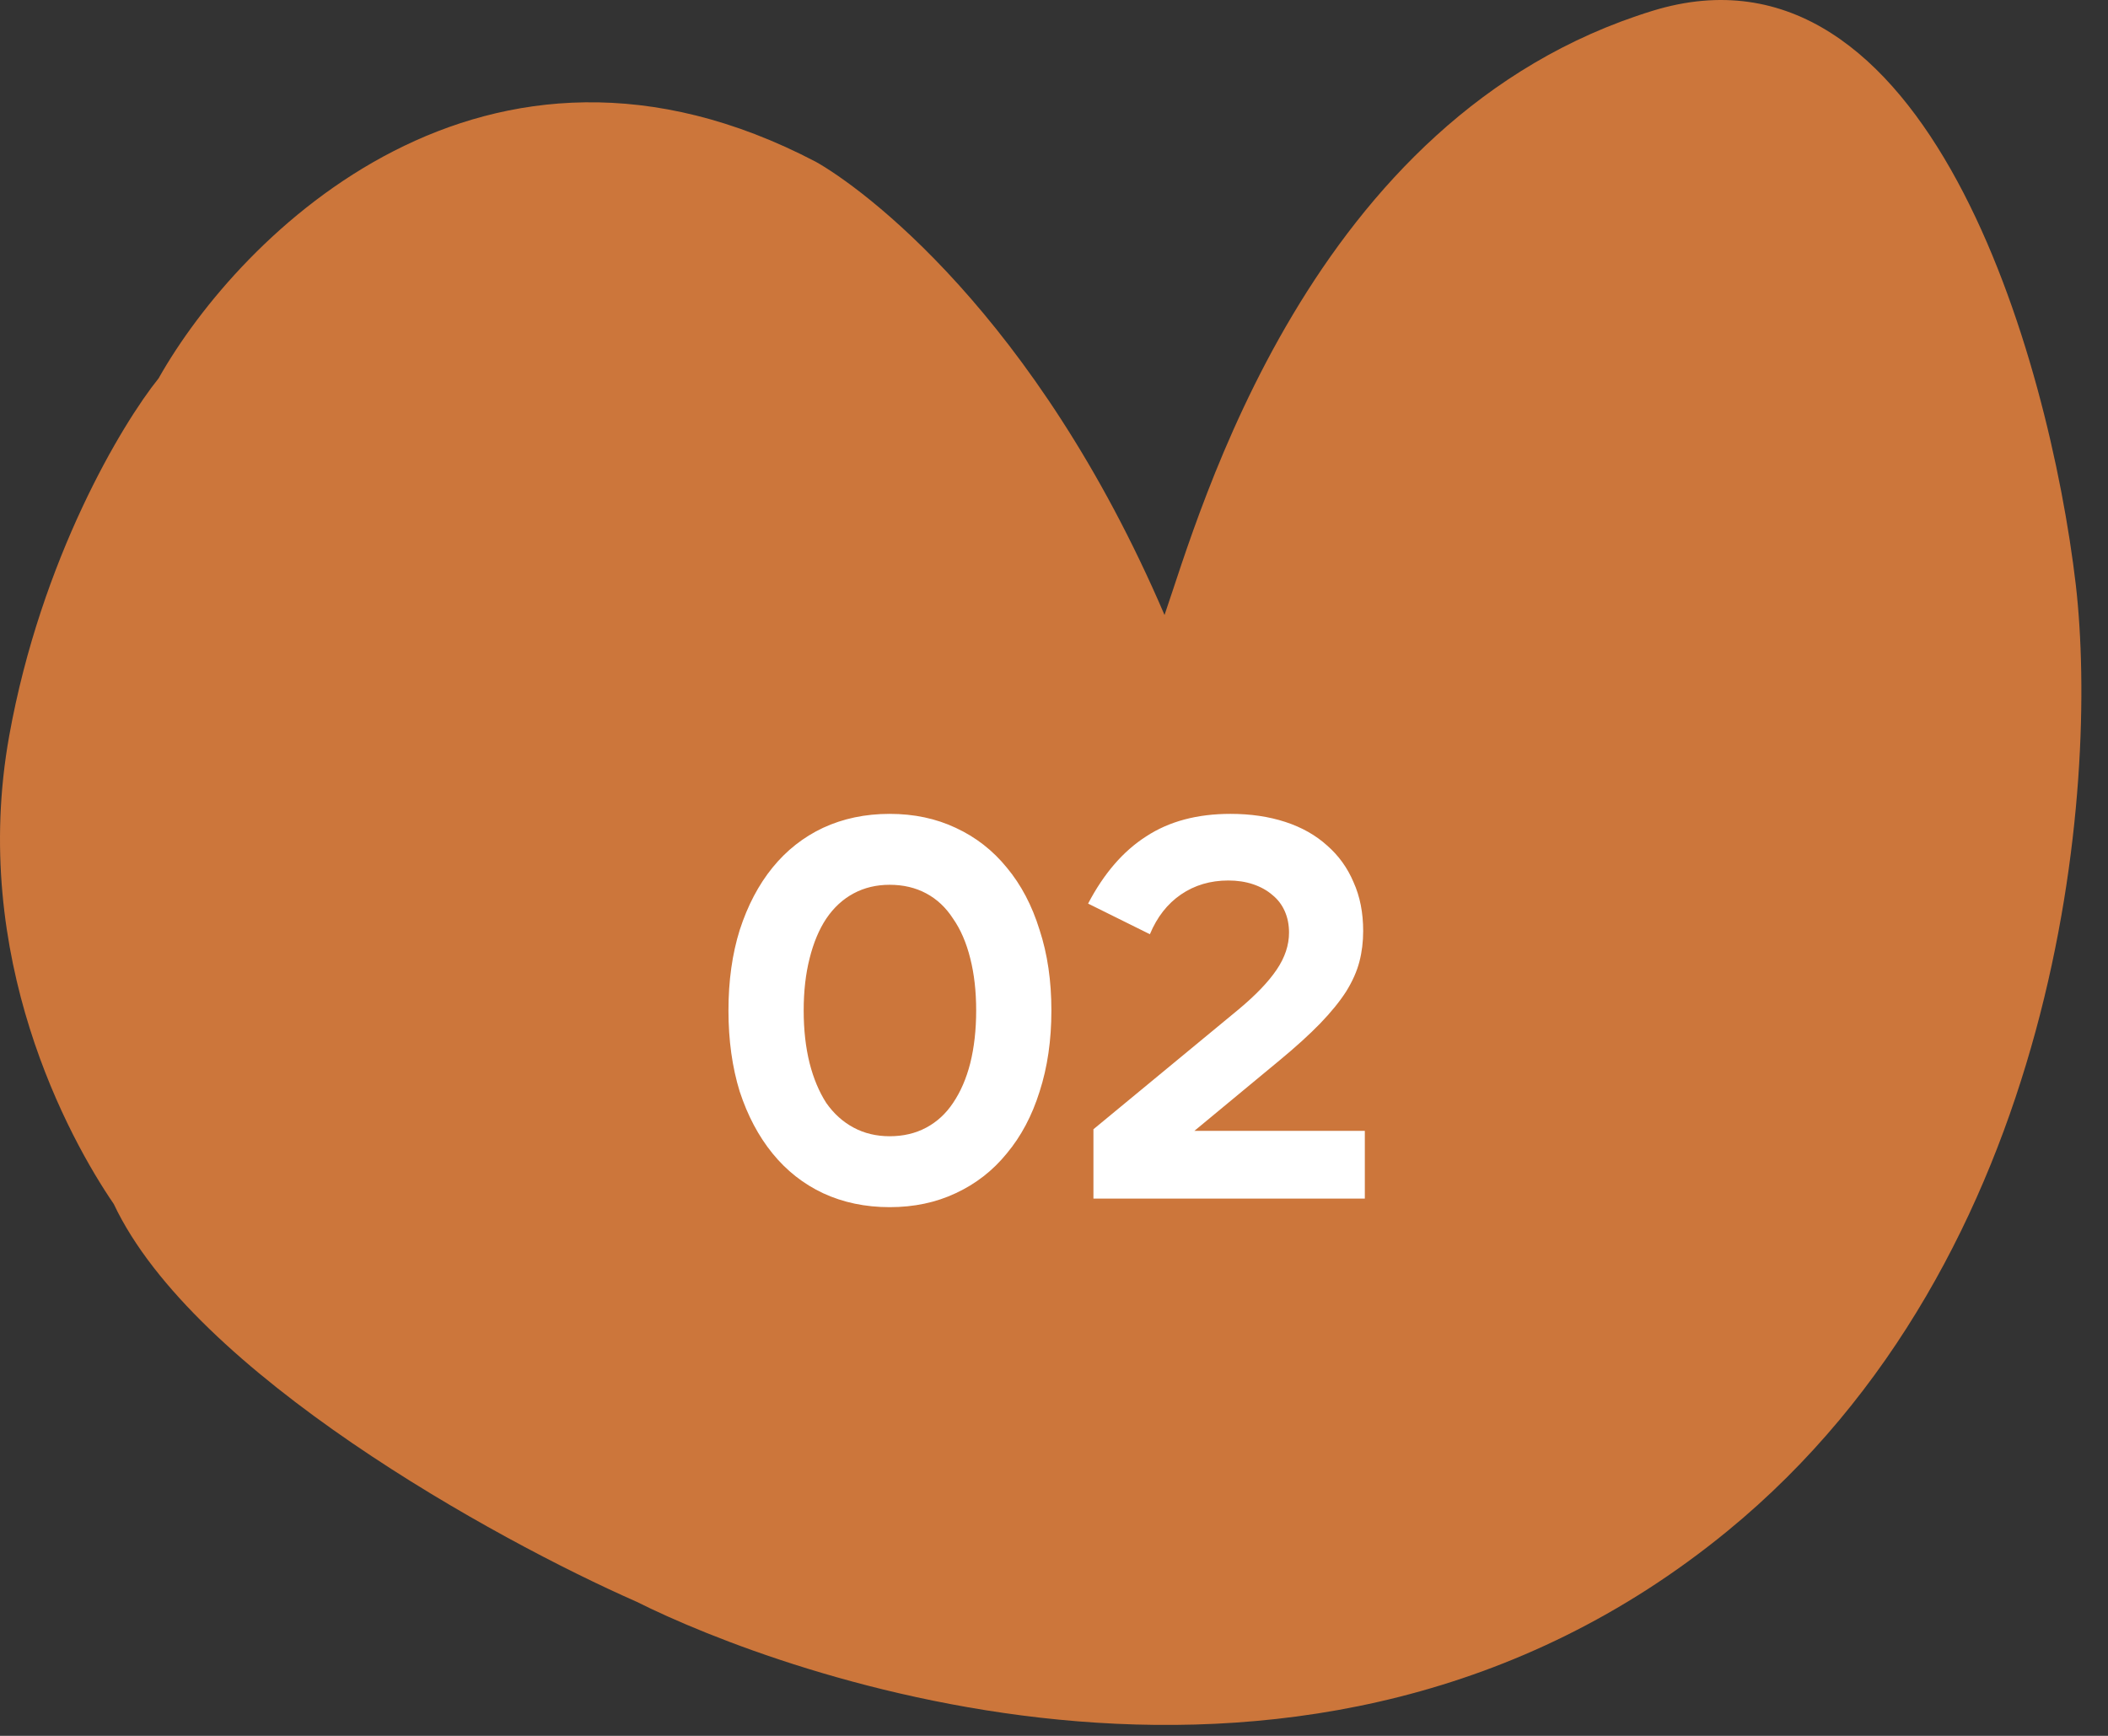
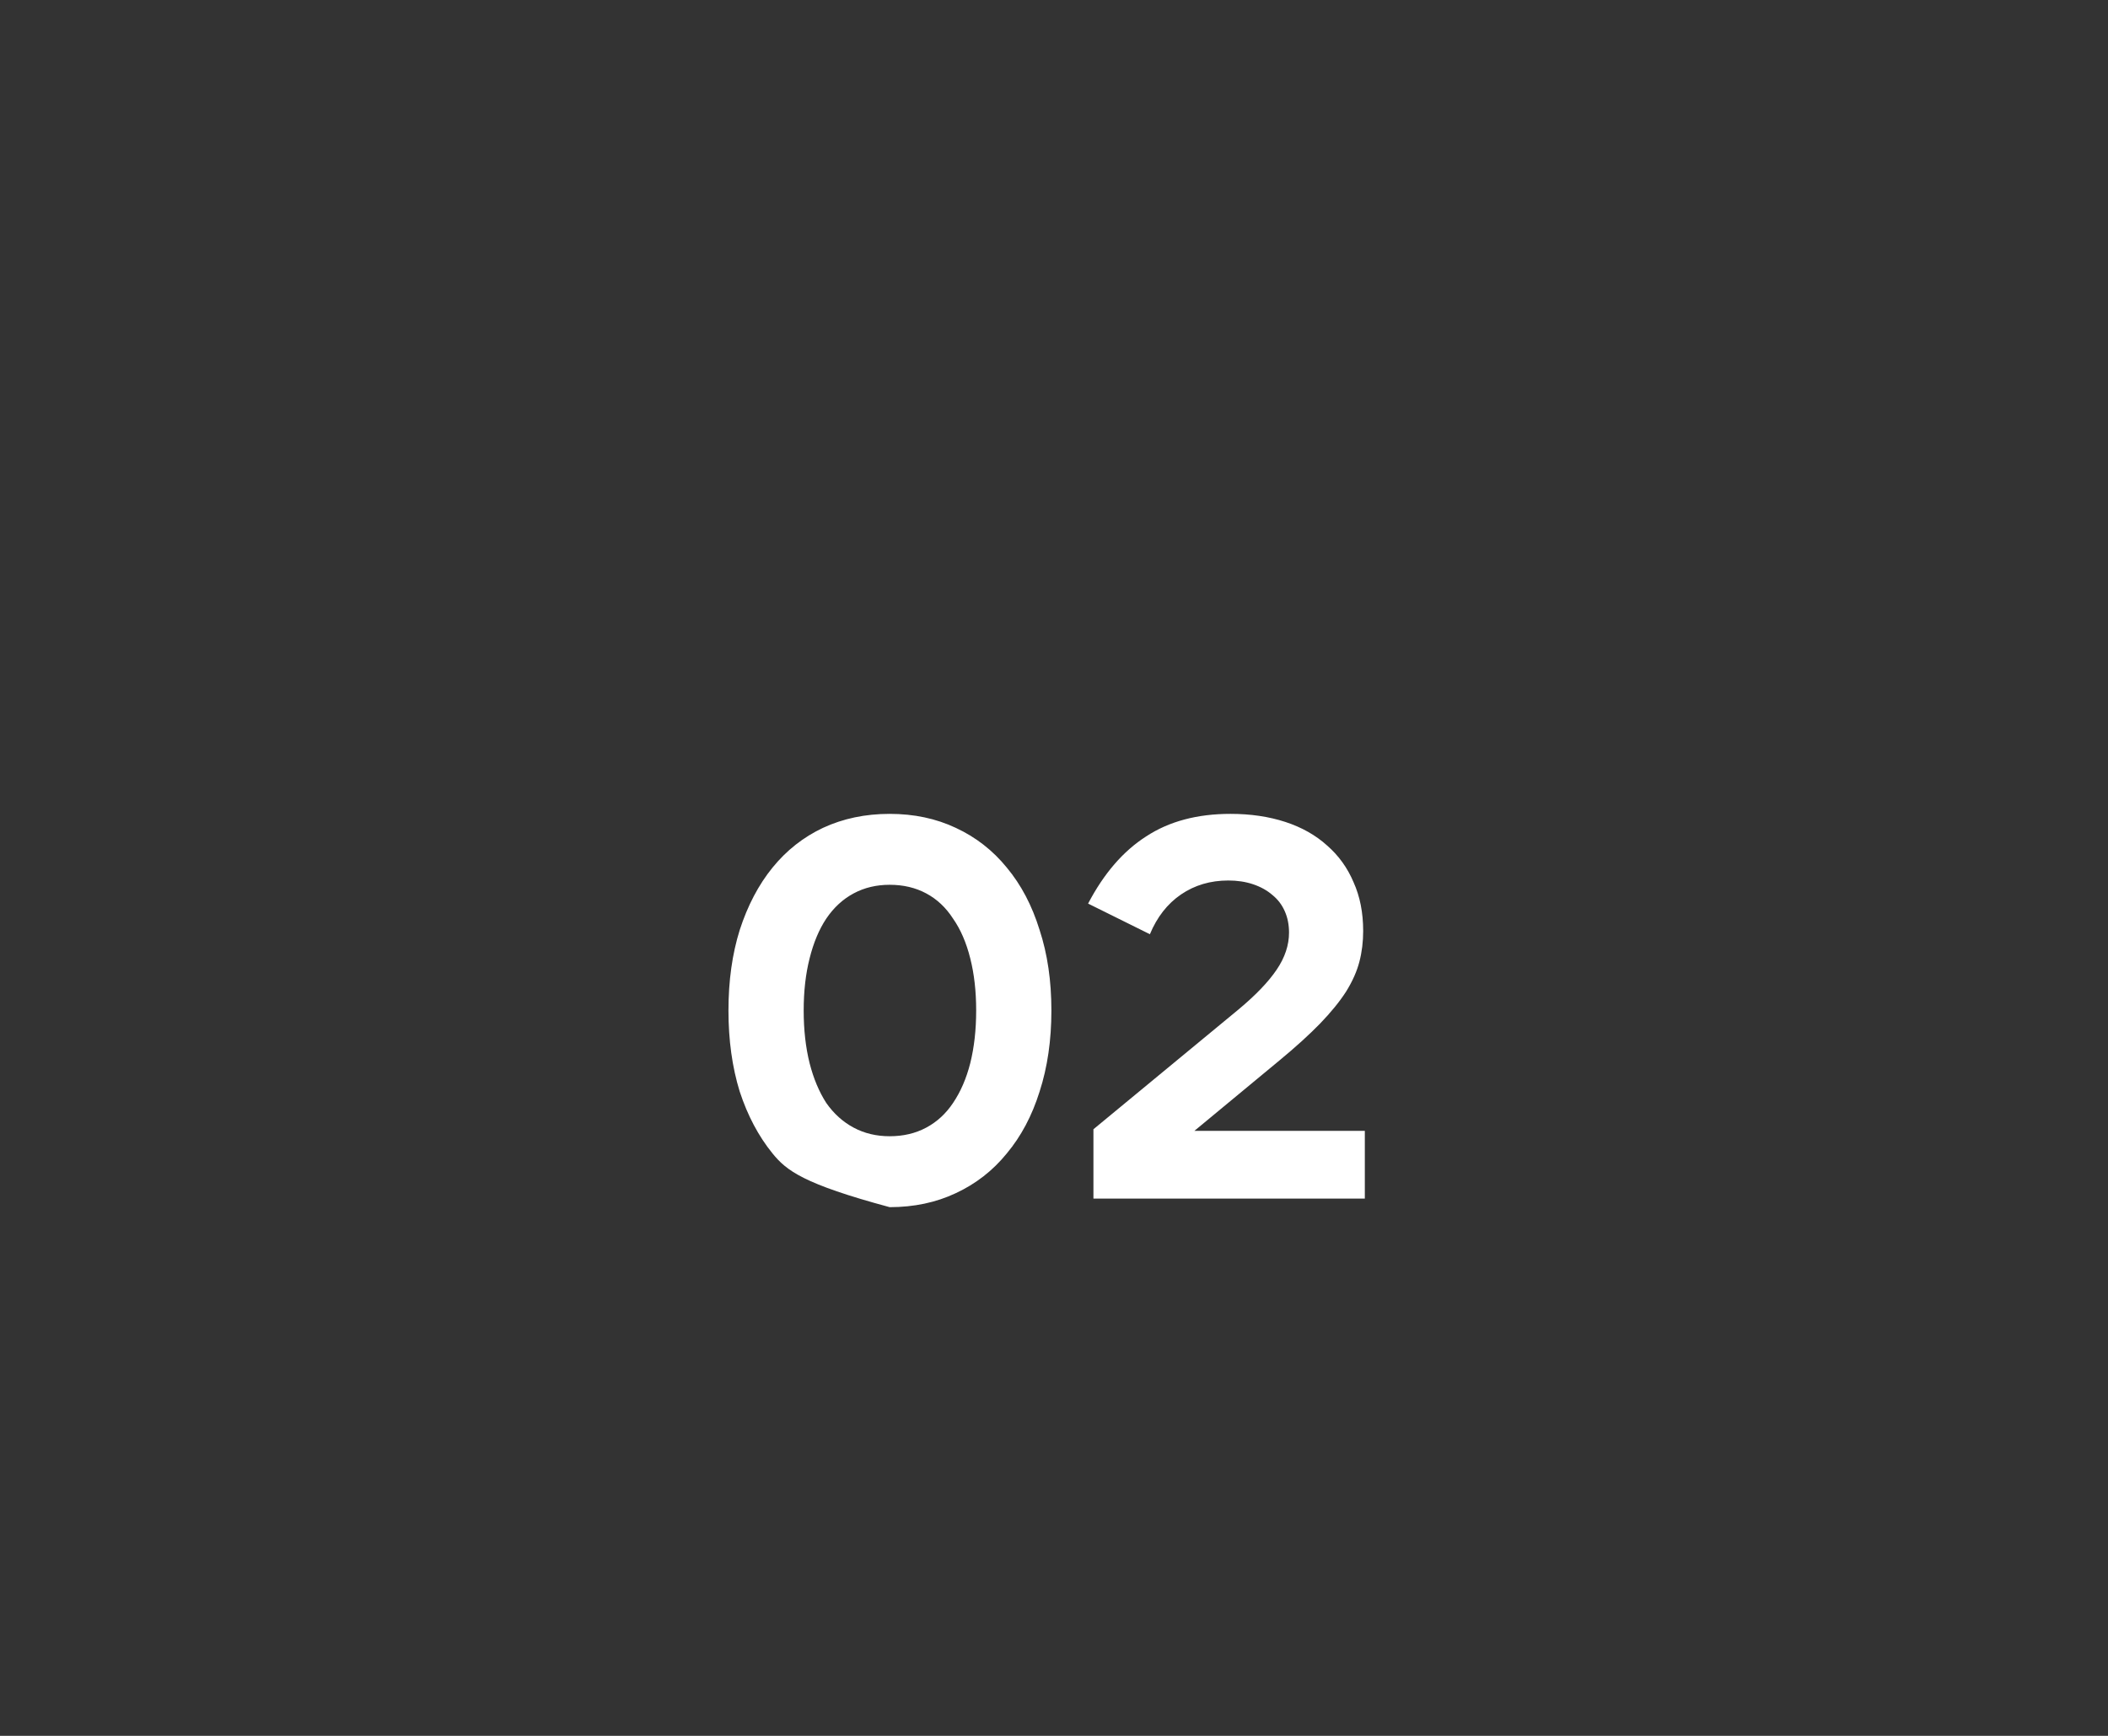
<svg xmlns="http://www.w3.org/2000/svg" width="51" height="42" viewBox="0 0 51 42" fill="none">
  <rect x="0" y="0" width="51" height="42" fill="#333333" stroke="none" />
-   <path d="M2.753 29.132C4.68 33.225 11.989 37.254 15.403 38.756C18.809 40.461 31.667 45.334 41.787 37.05C49.883 30.424 50.783 19.022 50.221 14.149C49.578 8.667 46.63 -1.785 39.98 0.262C31.667 2.82 29.017 12.444 28.174 14.88C25.041 7.571 20.824 4.525 19.74 3.916C11.74 -0.274 5.805 5.662 3.837 9.154C2.954 10.251 0.994 13.515 0.223 17.803C-0.741 23.163 1.669 27.549 2.753 29.132Z" fill="#CC763B" />
-   <path d="M25.437 24.45C25.437 25.169 25.342 25.824 25.151 26.413C24.969 26.994 24.705 27.492 24.358 27.908C24.02 28.324 23.608 28.645 23.123 28.87C22.646 29.095 22.113 29.208 21.524 29.208C20.935 29.208 20.397 29.095 19.912 28.87C19.435 28.645 19.028 28.324 18.69 27.908C18.352 27.492 18.088 26.994 17.897 26.413C17.715 25.824 17.624 25.169 17.624 24.45C17.624 23.731 17.715 23.081 17.897 22.5C18.088 21.911 18.352 21.408 18.69 20.992C19.028 20.576 19.435 20.255 19.912 20.03C20.397 19.805 20.935 19.692 21.524 19.692C22.113 19.692 22.646 19.805 23.123 20.03C23.608 20.255 24.02 20.576 24.358 20.992C24.705 21.408 24.969 21.911 25.151 22.5C25.342 23.081 25.437 23.731 25.437 24.45ZM19.444 24.45C19.444 24.918 19.492 25.343 19.587 25.724C19.682 26.097 19.817 26.417 19.99 26.686C20.172 26.946 20.393 27.145 20.653 27.284C20.913 27.423 21.203 27.492 21.524 27.492C21.853 27.492 22.148 27.423 22.408 27.284C22.668 27.145 22.885 26.946 23.058 26.686C23.24 26.417 23.379 26.097 23.474 25.724C23.569 25.343 23.617 24.918 23.617 24.45C23.617 23.982 23.569 23.562 23.474 23.189C23.379 22.808 23.24 22.487 23.058 22.227C22.885 21.958 22.668 21.755 22.408 21.616C22.148 21.477 21.853 21.408 21.524 21.408C21.203 21.408 20.913 21.477 20.653 21.616C20.393 21.755 20.172 21.958 19.99 22.227C19.817 22.487 19.682 22.808 19.587 23.189C19.492 23.562 19.444 23.982 19.444 24.45ZM26.454 29V27.323L29.965 24.424C30.381 24.077 30.688 23.757 30.887 23.462C31.087 23.167 31.186 22.868 31.186 22.565C31.186 22.374 31.152 22.201 31.082 22.045C31.013 21.889 30.913 21.759 30.784 21.655C30.654 21.542 30.497 21.456 30.316 21.395C30.134 21.334 29.934 21.304 29.718 21.304C29.284 21.304 28.903 21.417 28.573 21.642C28.244 21.867 27.993 22.188 27.82 22.604L26.325 21.863C26.706 21.135 27.174 20.593 27.729 20.238C28.283 19.874 28.963 19.692 29.77 19.692C30.255 19.692 30.697 19.757 31.096 19.887C31.494 20.017 31.832 20.208 32.109 20.459C32.387 20.702 32.599 20.996 32.746 21.343C32.903 21.69 32.98 22.084 32.98 22.526C32.98 22.786 32.95 23.033 32.889 23.267C32.829 23.501 32.721 23.744 32.565 23.995C32.408 24.238 32.2 24.493 31.941 24.762C31.68 25.031 31.351 25.33 30.953 25.659L28.3 27.856L28.197 27.362H33.02V29H26.454Z" fill="white" />
+   <path d="M25.437 24.45C25.437 25.169 25.342 25.824 25.151 26.413C24.969 26.994 24.705 27.492 24.358 27.908C24.02 28.324 23.608 28.645 23.123 28.87C22.646 29.095 22.113 29.208 21.524 29.208C19.435 28.645 19.028 28.324 18.69 27.908C18.352 27.492 18.088 26.994 17.897 26.413C17.715 25.824 17.624 25.169 17.624 24.45C17.624 23.731 17.715 23.081 17.897 22.5C18.088 21.911 18.352 21.408 18.69 20.992C19.028 20.576 19.435 20.255 19.912 20.03C20.397 19.805 20.935 19.692 21.524 19.692C22.113 19.692 22.646 19.805 23.123 20.03C23.608 20.255 24.02 20.576 24.358 20.992C24.705 21.408 24.969 21.911 25.151 22.5C25.342 23.081 25.437 23.731 25.437 24.45ZM19.444 24.45C19.444 24.918 19.492 25.343 19.587 25.724C19.682 26.097 19.817 26.417 19.99 26.686C20.172 26.946 20.393 27.145 20.653 27.284C20.913 27.423 21.203 27.492 21.524 27.492C21.853 27.492 22.148 27.423 22.408 27.284C22.668 27.145 22.885 26.946 23.058 26.686C23.24 26.417 23.379 26.097 23.474 25.724C23.569 25.343 23.617 24.918 23.617 24.45C23.617 23.982 23.569 23.562 23.474 23.189C23.379 22.808 23.24 22.487 23.058 22.227C22.885 21.958 22.668 21.755 22.408 21.616C22.148 21.477 21.853 21.408 21.524 21.408C21.203 21.408 20.913 21.477 20.653 21.616C20.393 21.755 20.172 21.958 19.99 22.227C19.817 22.487 19.682 22.808 19.587 23.189C19.492 23.562 19.444 23.982 19.444 24.45ZM26.454 29V27.323L29.965 24.424C30.381 24.077 30.688 23.757 30.887 23.462C31.087 23.167 31.186 22.868 31.186 22.565C31.186 22.374 31.152 22.201 31.082 22.045C31.013 21.889 30.913 21.759 30.784 21.655C30.654 21.542 30.497 21.456 30.316 21.395C30.134 21.334 29.934 21.304 29.718 21.304C29.284 21.304 28.903 21.417 28.573 21.642C28.244 21.867 27.993 22.188 27.82 22.604L26.325 21.863C26.706 21.135 27.174 20.593 27.729 20.238C28.283 19.874 28.963 19.692 29.77 19.692C30.255 19.692 30.697 19.757 31.096 19.887C31.494 20.017 31.832 20.208 32.109 20.459C32.387 20.702 32.599 20.996 32.746 21.343C32.903 21.69 32.98 22.084 32.98 22.526C32.98 22.786 32.95 23.033 32.889 23.267C32.829 23.501 32.721 23.744 32.565 23.995C32.408 24.238 32.2 24.493 31.941 24.762C31.68 25.031 31.351 25.33 30.953 25.659L28.3 27.856L28.197 27.362H33.02V29H26.454Z" fill="white" />
</svg>